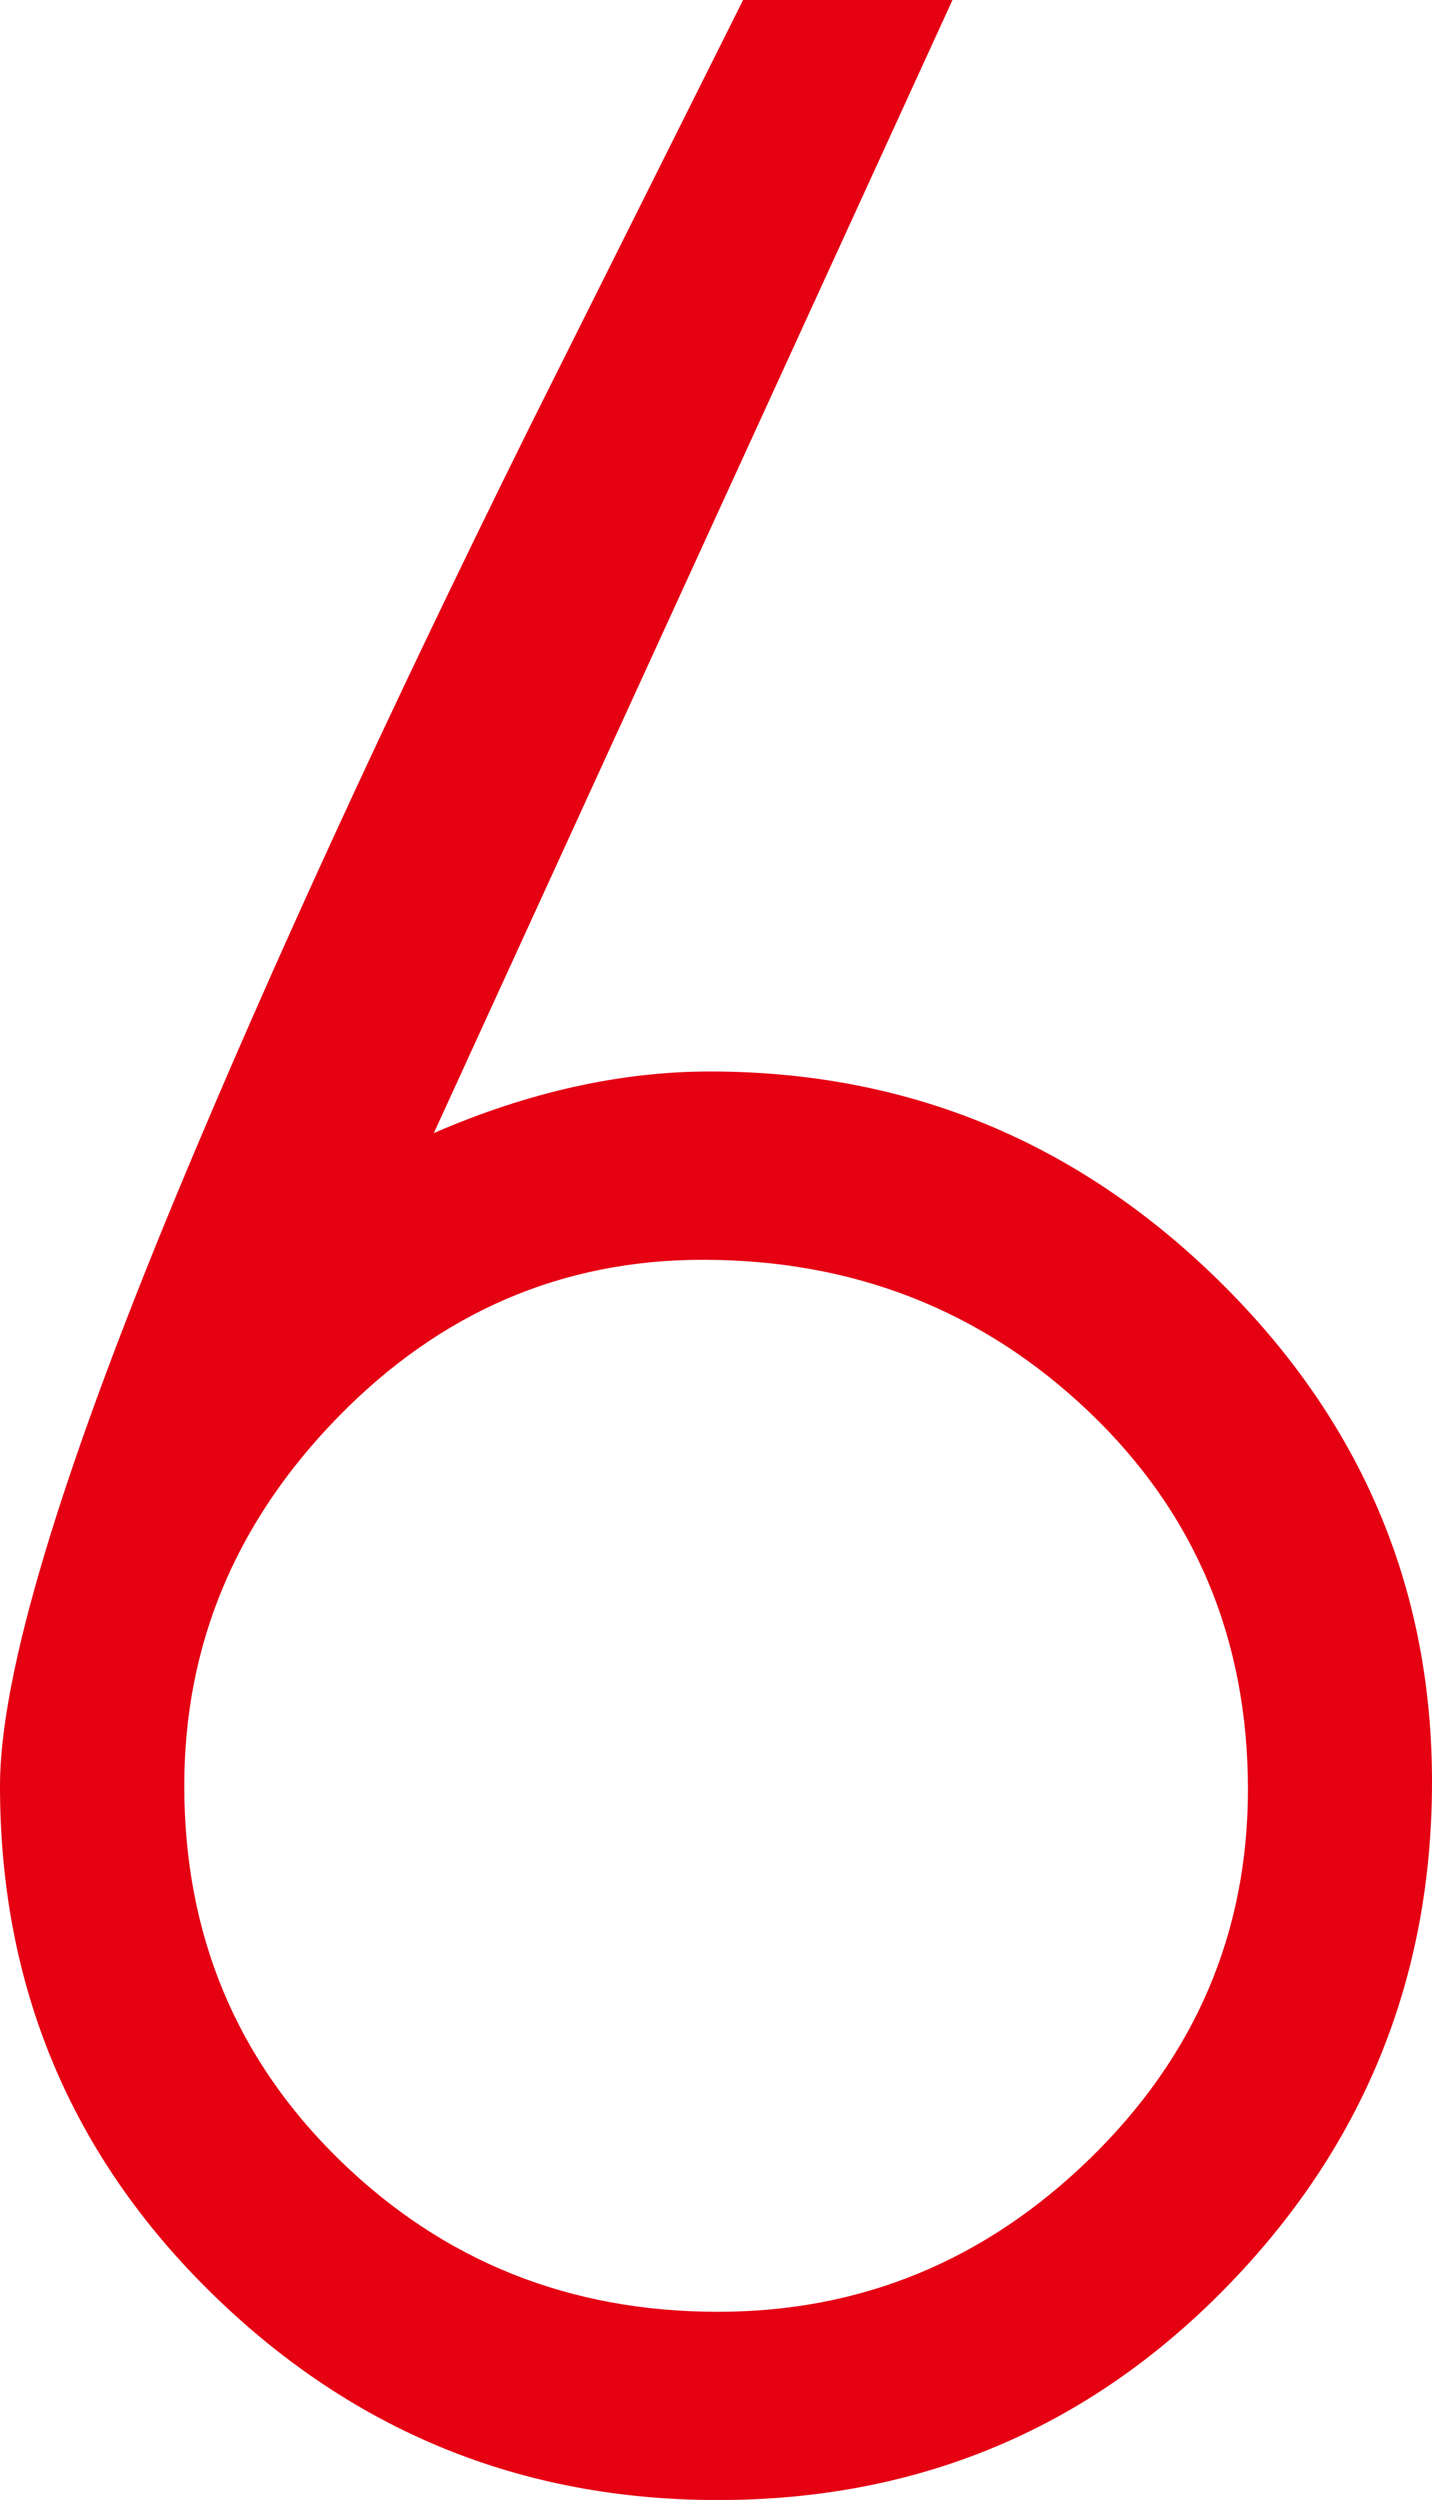
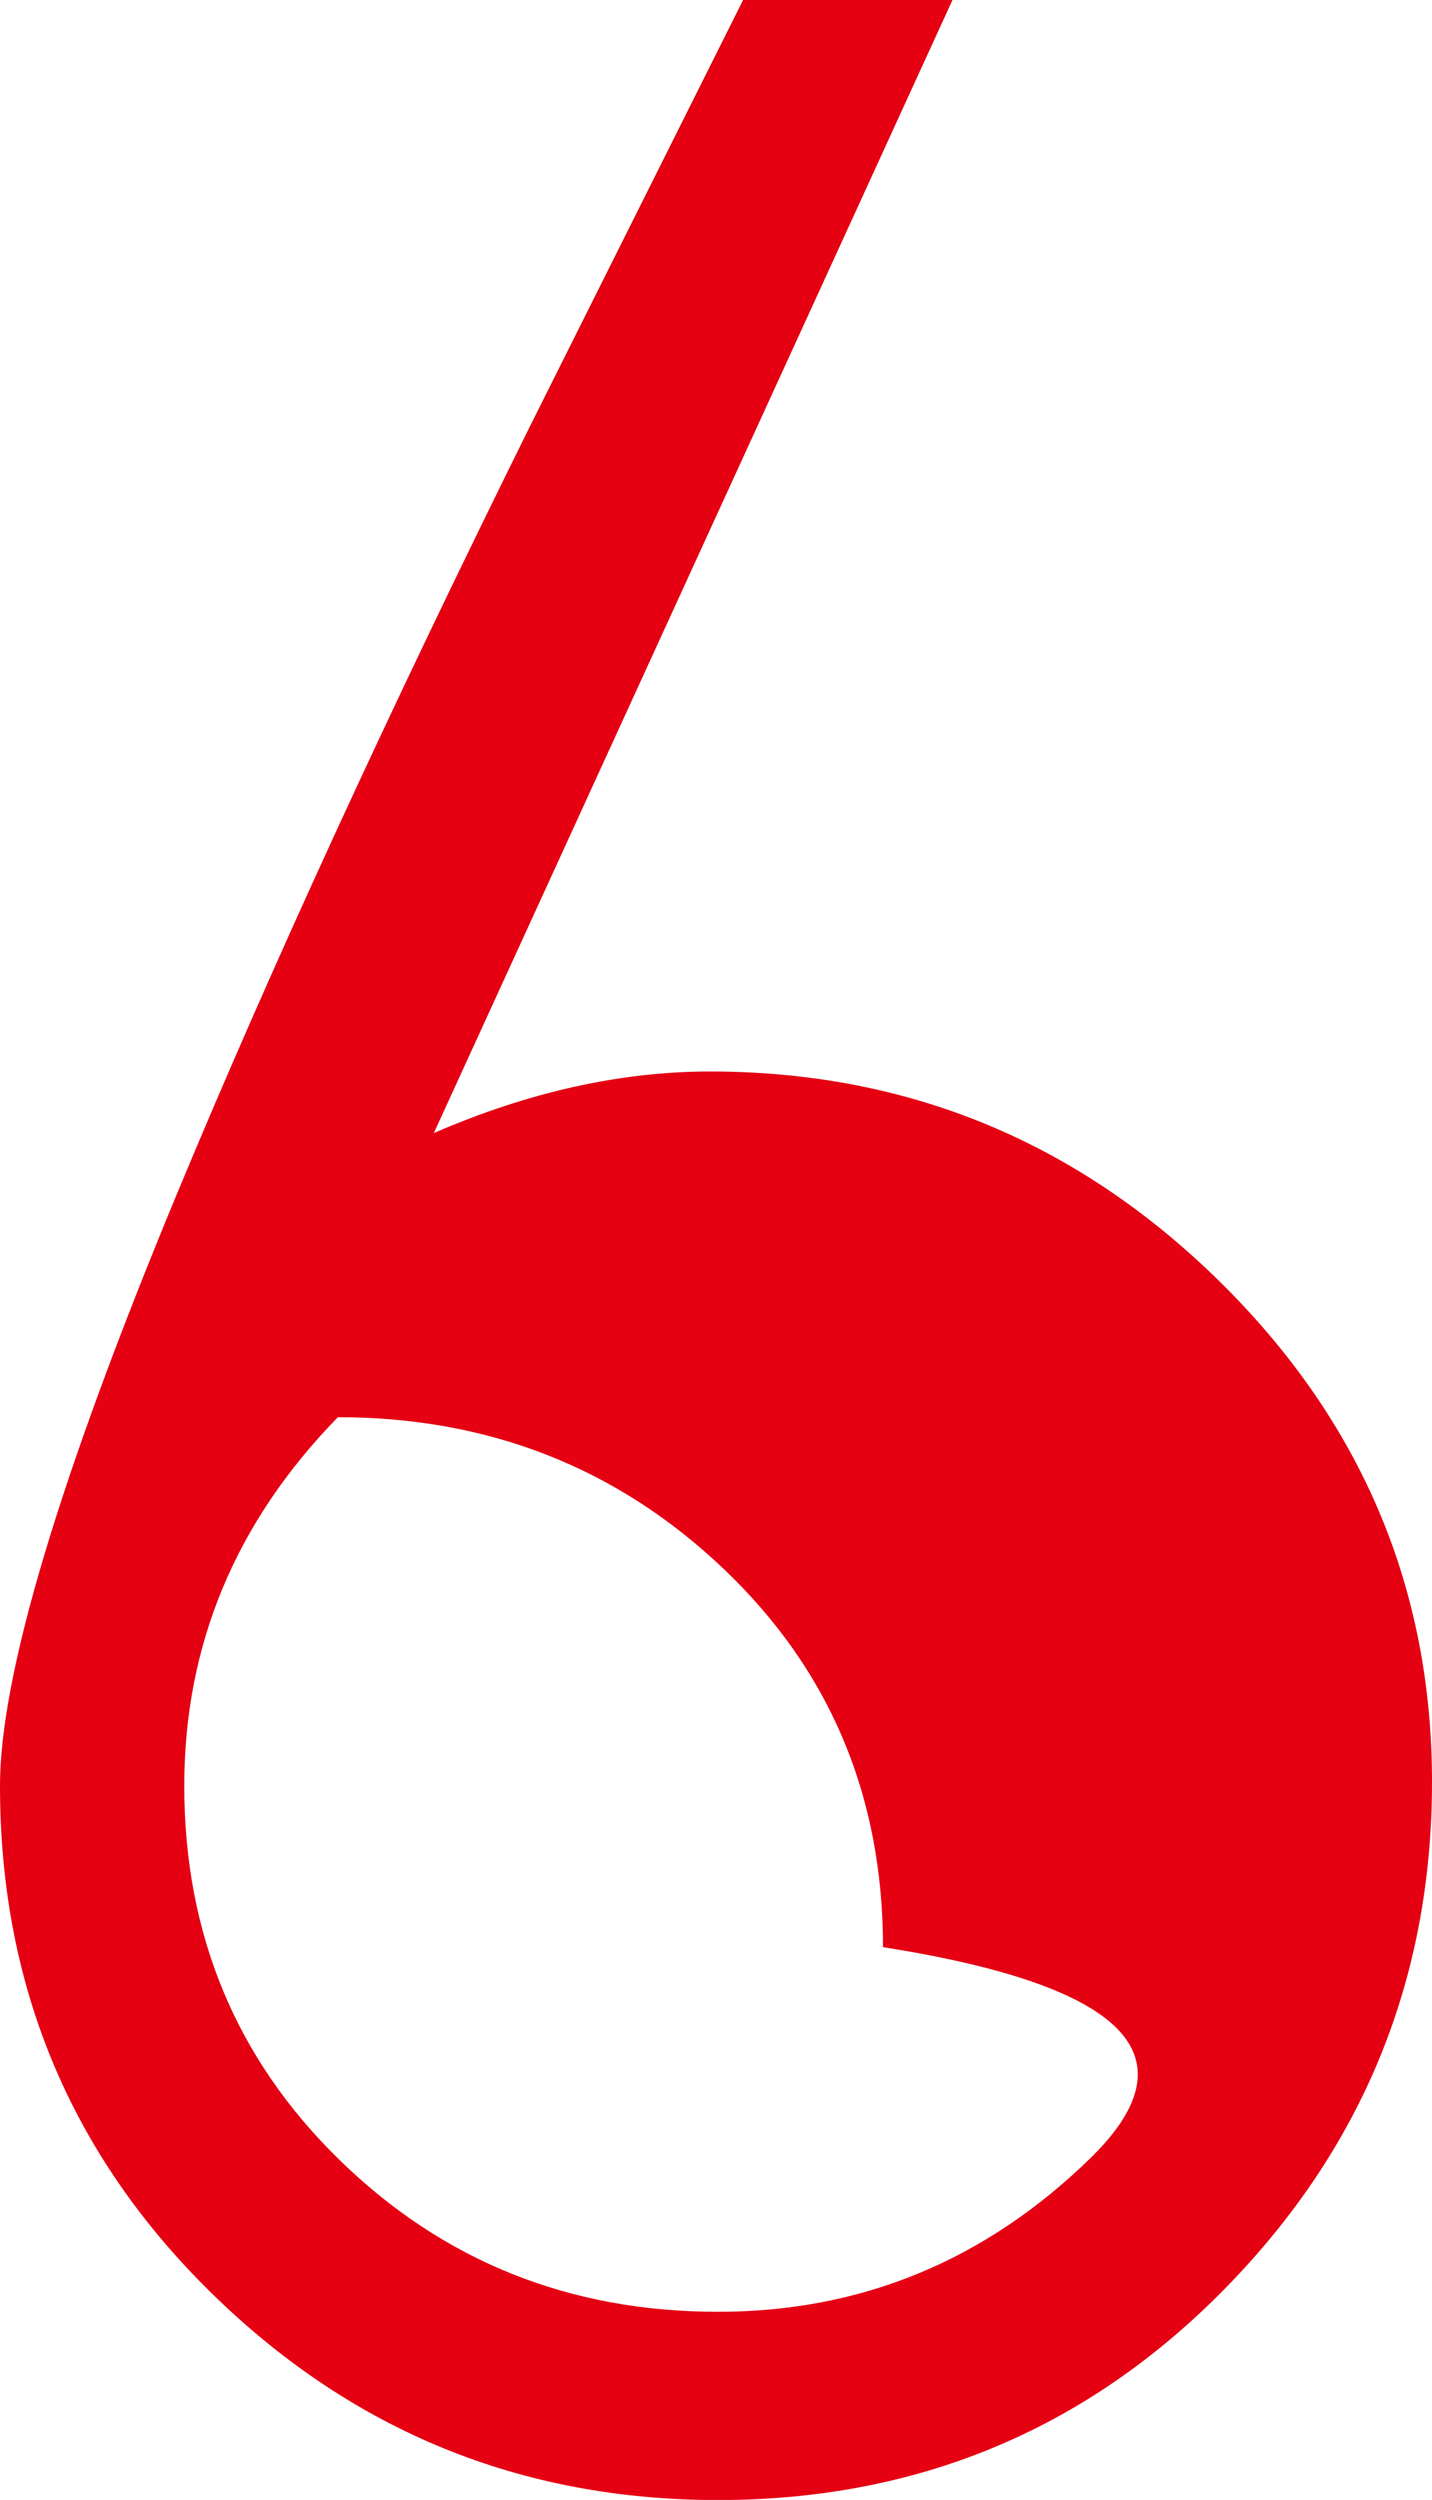
<svg xmlns="http://www.w3.org/2000/svg" id="圖層_5" data-name="圖層 5" viewBox="0 0 325.6 568.35">
  <defs>
    <style>.cls-1{fill:#e50012;}</style>
  </defs>
-   <path class="cls-1" d="M414.35,307q-48.45-47.56-115.66-47.58-30.57,0-62.85,14L353.77,15.82H306.16q-24.26,48.5-48.5,97-48,96.9-80.3,174.59-40.17,96.89-40.16,134.42,0,68.1,48,115.23t115.23,47.14q68.08,0,115.22-48T462.8,420.94Q462.8,354.61,414.35,307ZM385.11,506.49q-35.81,34.92-84.67,34.91-50.64,0-86-34.48T179.1,421.81q0-48,34.92-83.79T297,302.23q51.49,0,87.72,34.48t36.23,86Q420.9,471.57,385.11,506.49Z" transform="translate(-137.2 -15.82)" />
+   <path class="cls-1" d="M414.35,307q-48.45-47.56-115.66-47.58-30.57,0-62.85,14L353.77,15.82H306.16q-24.26,48.5-48.5,97-48,96.9-80.3,174.59-40.17,96.89-40.16,134.42,0,68.1,48,115.23t115.23,47.14q68.08,0,115.22-48T462.8,420.94Q462.8,354.61,414.35,307ZM385.11,506.49q-35.81,34.92-84.67,34.91-50.64,0-86-34.48T179.1,421.81q0-48,34.92-83.79q51.49,0,87.72,34.48t36.23,86Q420.9,471.57,385.11,506.49Z" transform="translate(-137.2 -15.82)" />
</svg>